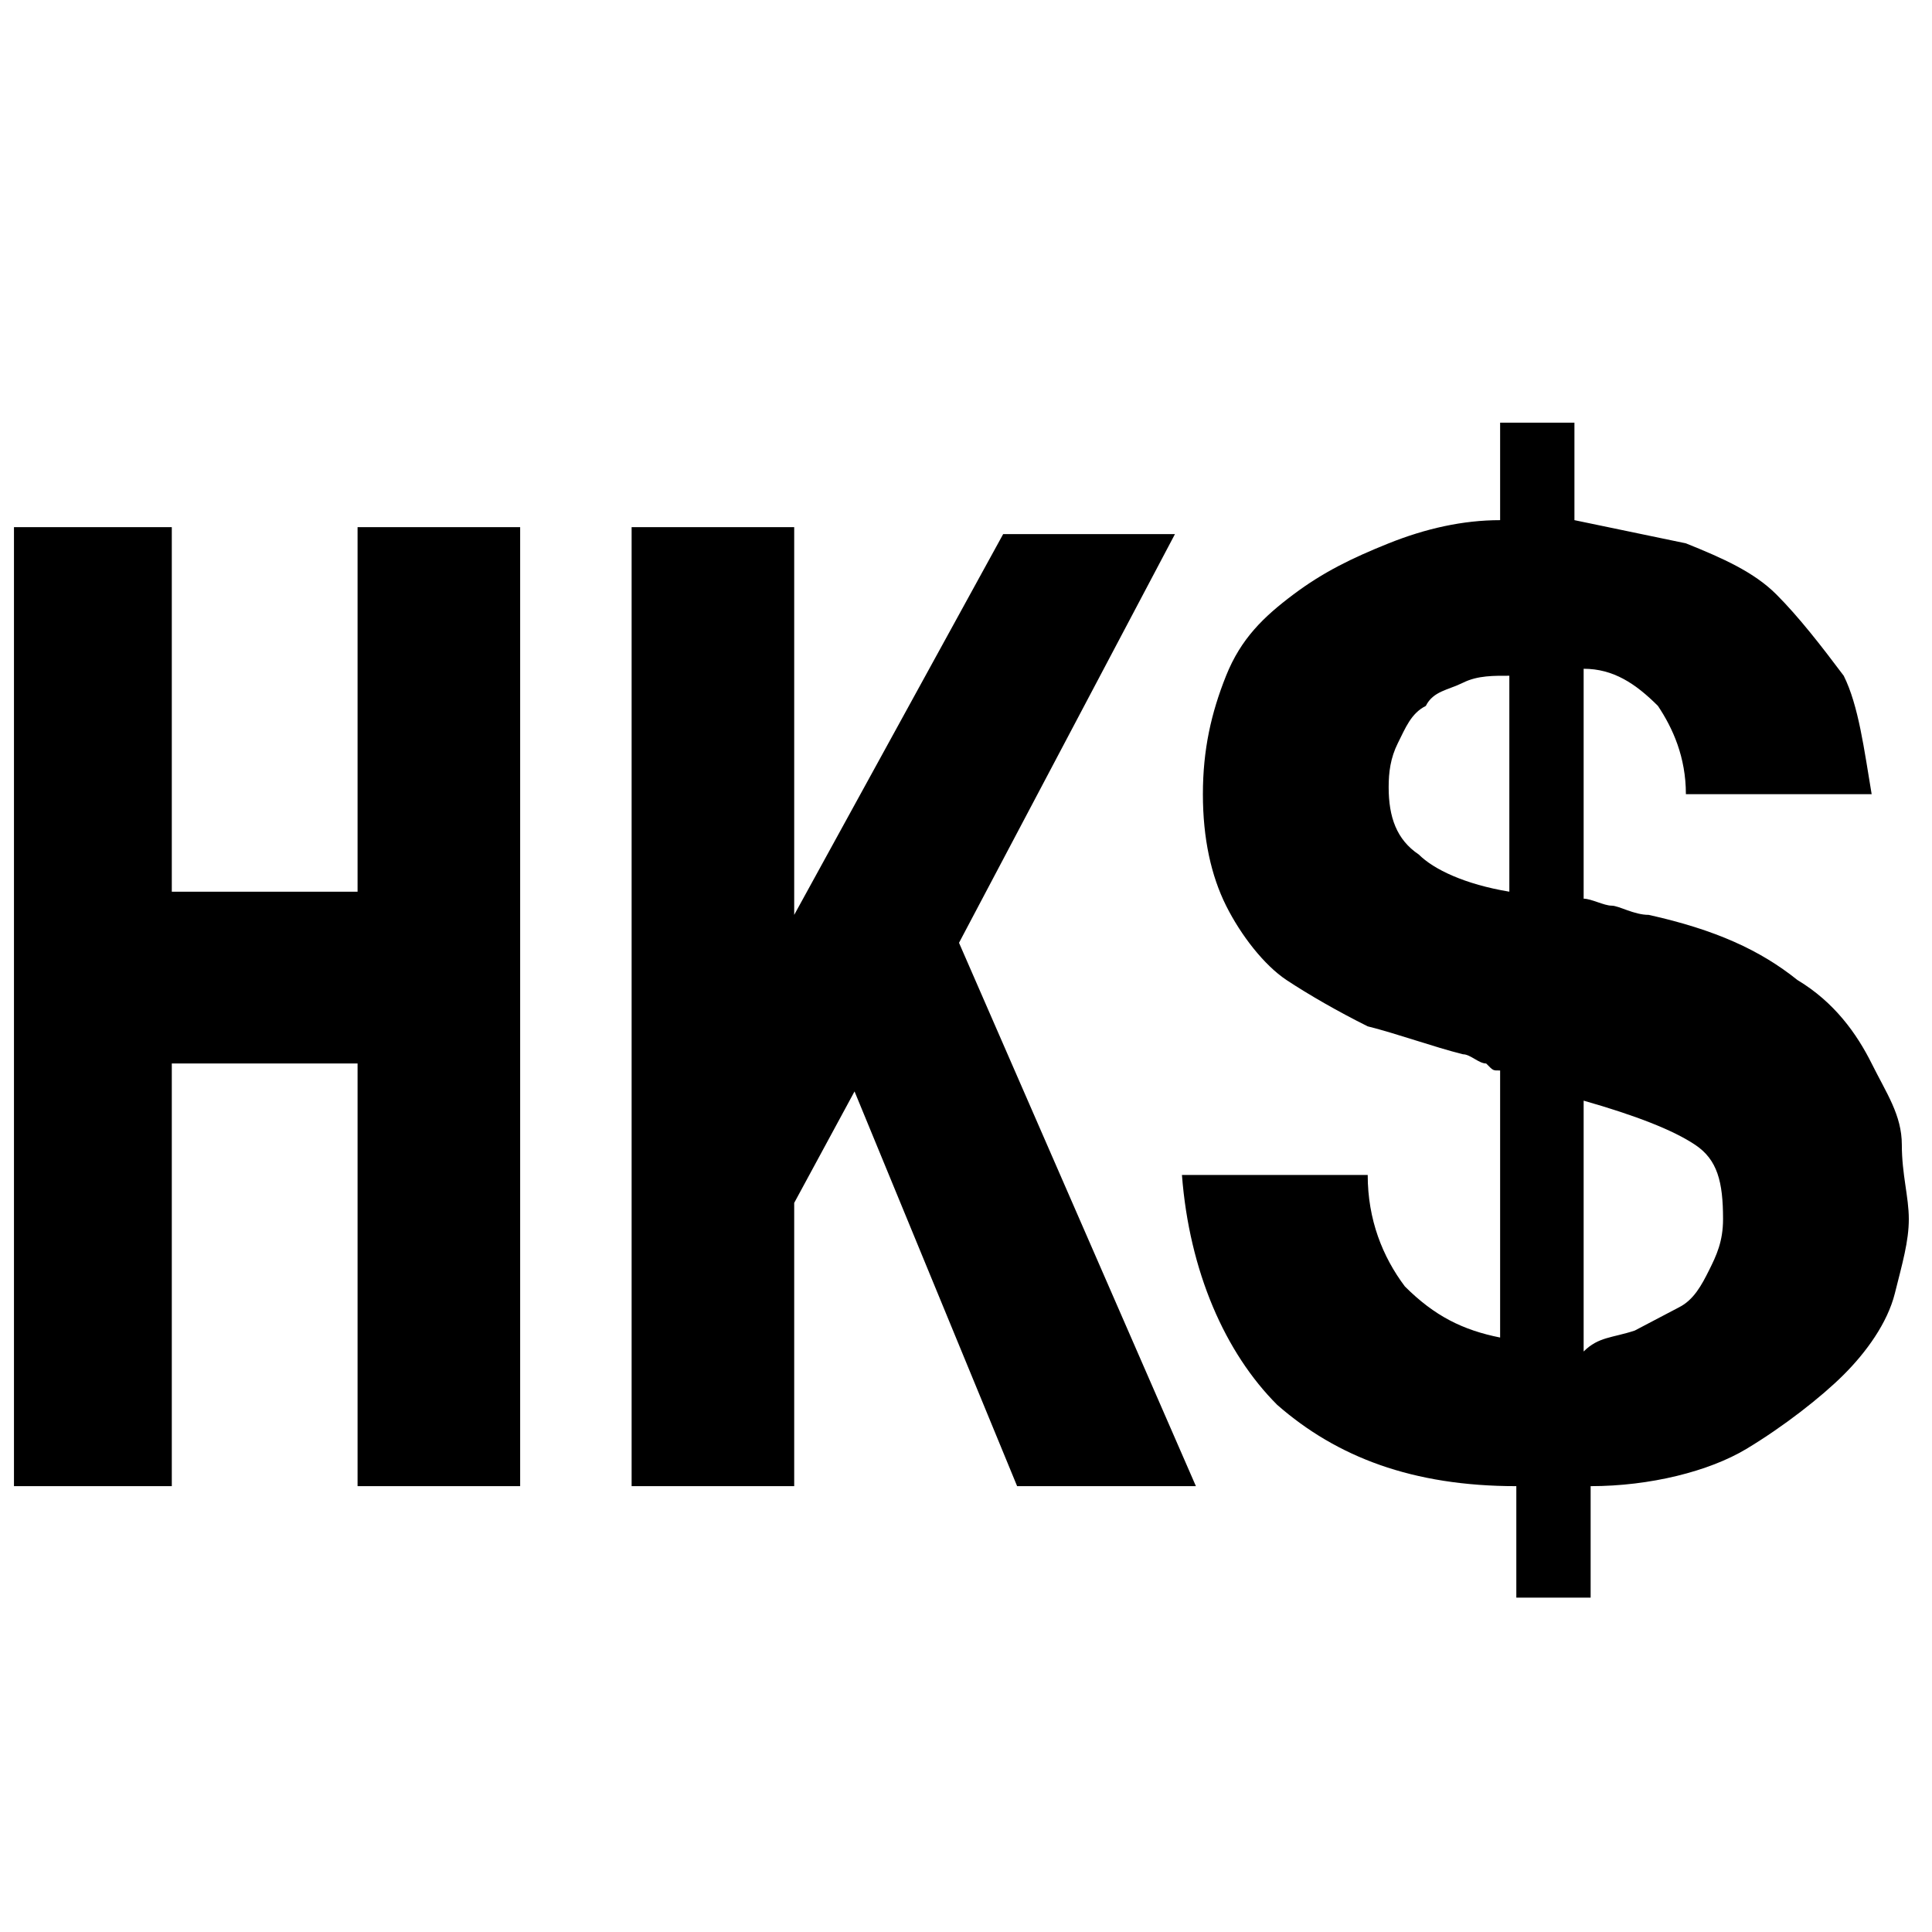
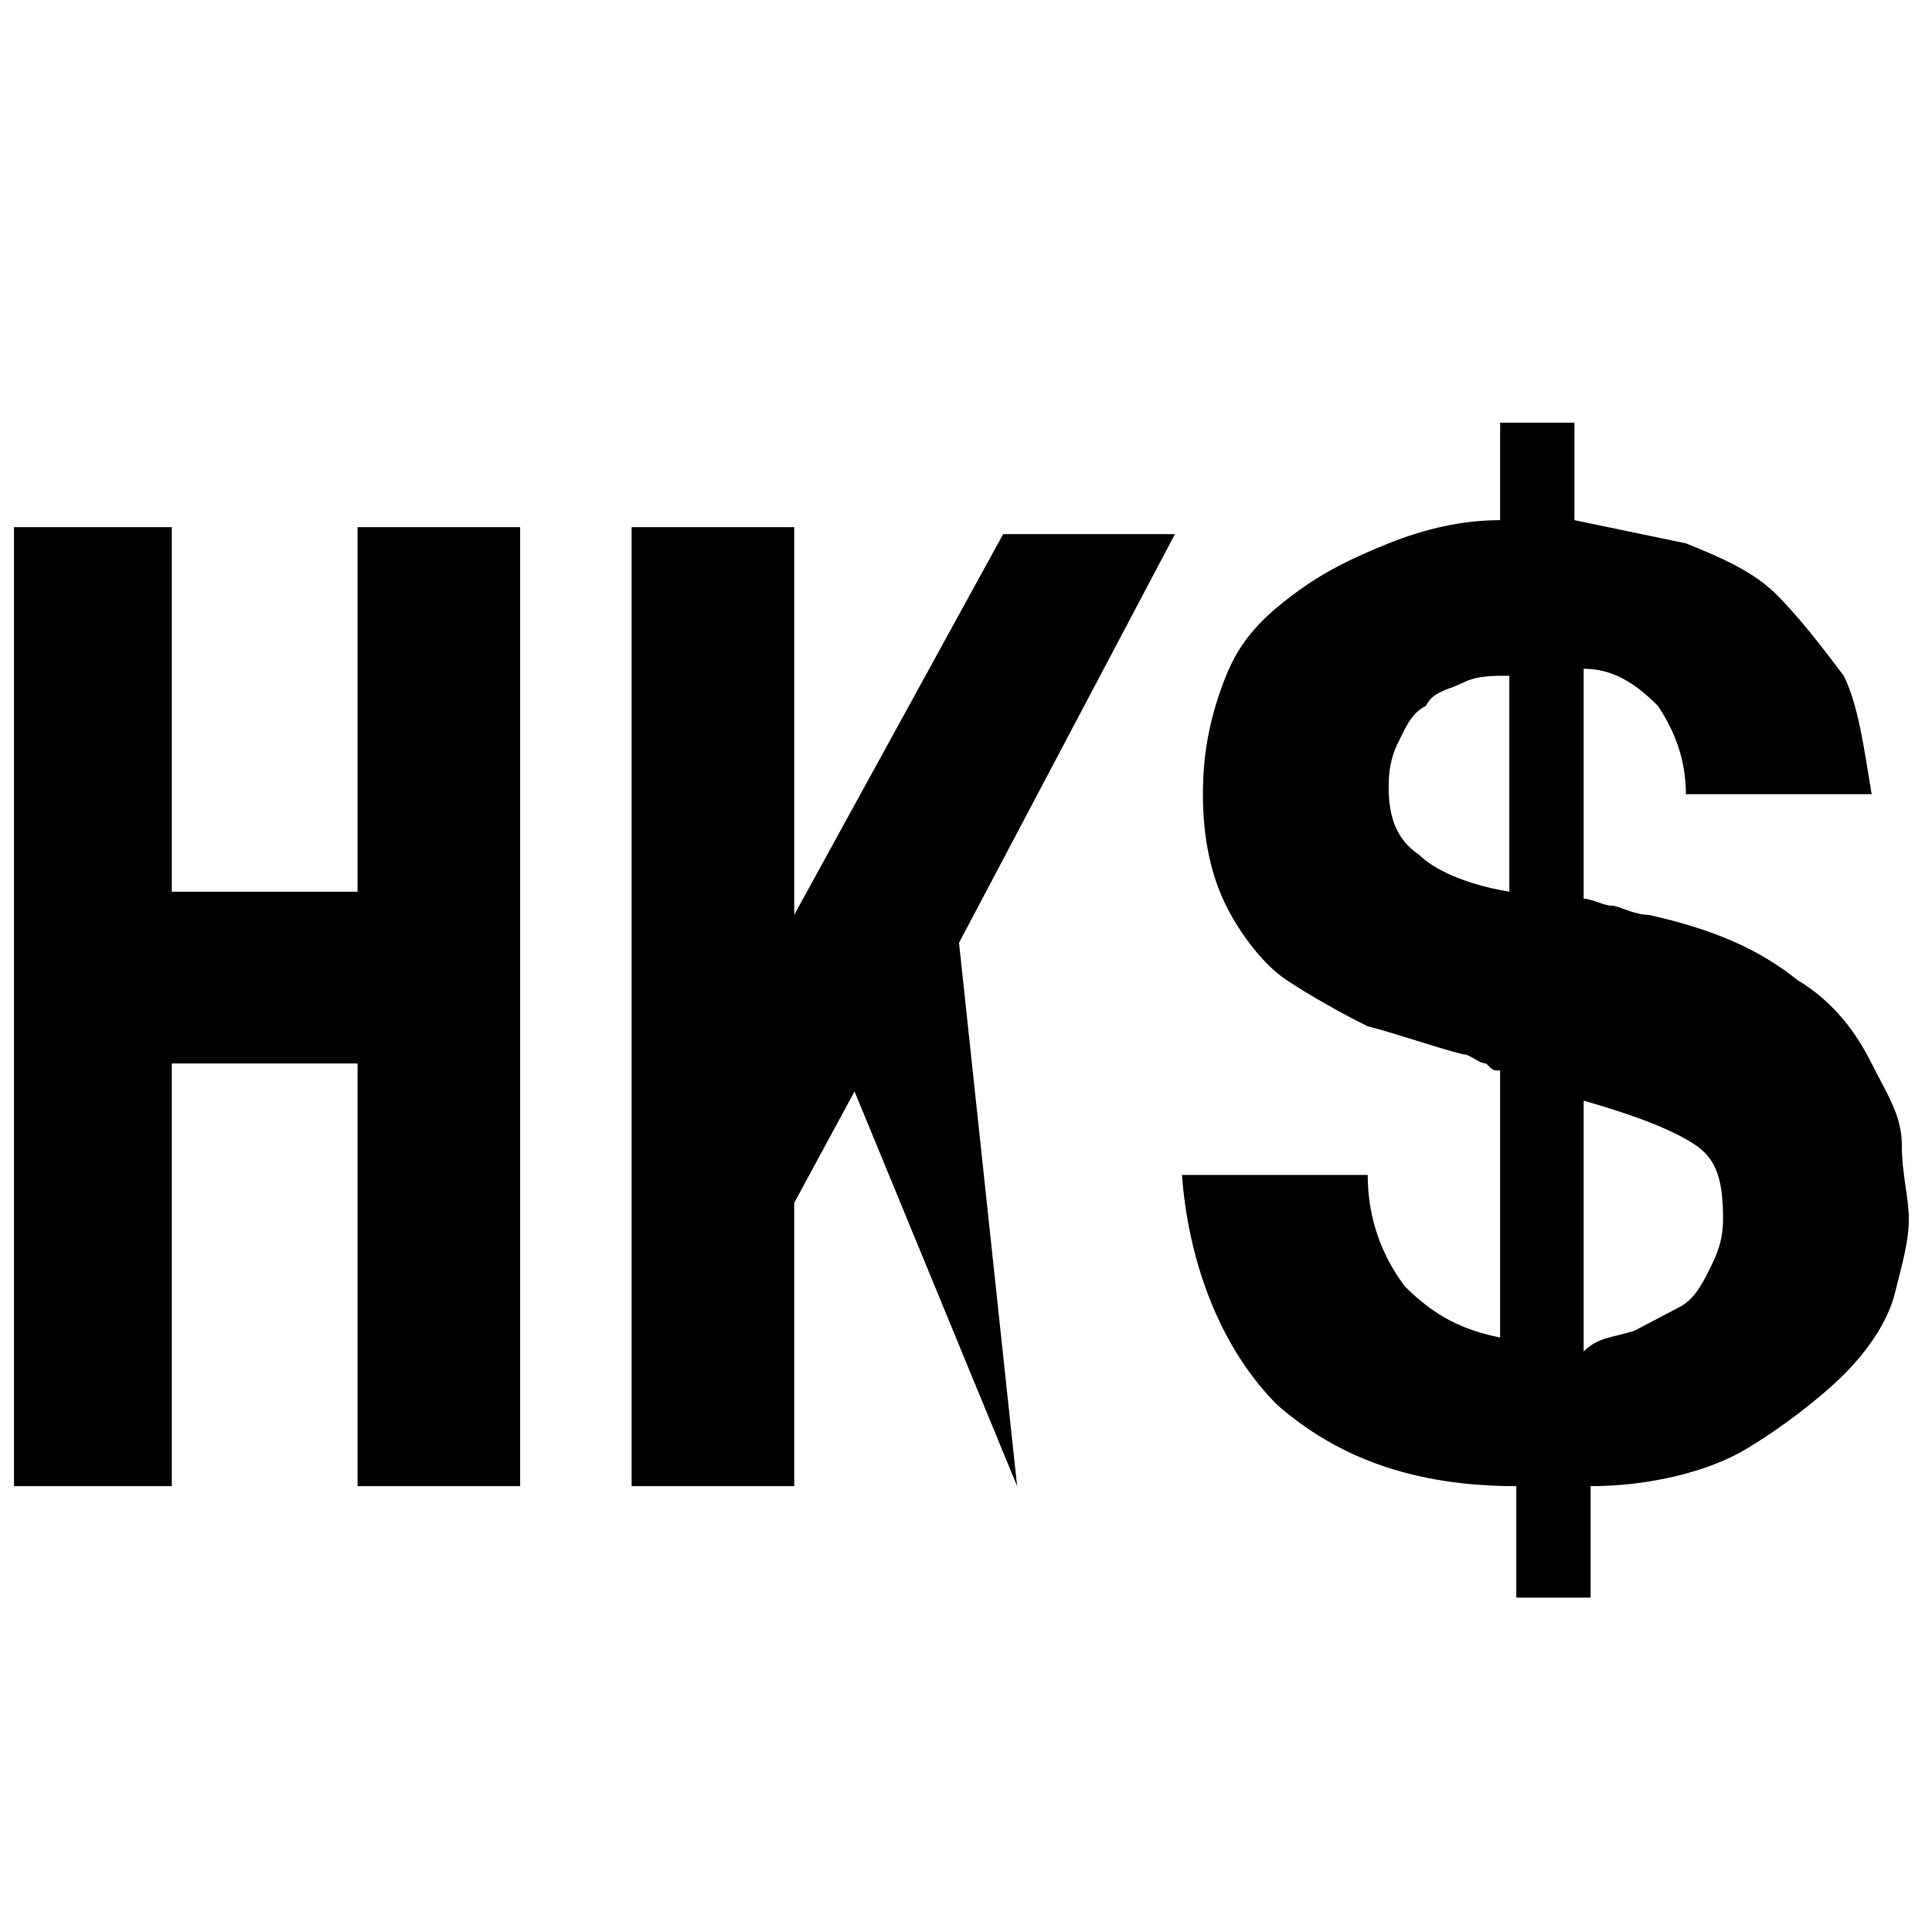
<svg xmlns="http://www.w3.org/2000/svg" viewBox="0 0 26 26" enable-background="new 0 0 26 26">
-   <path d="M 20.188 5.688 L 20.188 7 C 19.688 7 19.188 7.112 18.688 7.312 C 18.188 7.513 17.806 7.7 17.406 8 C 17.006 8.3 16.7 8.594 16.5 9.094 C 16.3 9.594 16.188 10.088 16.188 10.688 C 16.188 11.287 16.3 11.787 16.5 12.188 C 16.7 12.588 17.012 12.988 17.312 13.188 C 17.613 13.387 18.006 13.613 18.406 13.812 C 18.806 13.912 19.288 14.088 19.688 14.188 C 19.788 14.188 19.9 14.312 20 14.312 C 20.1 14.412 20.087 14.406 20.188 14.406 L 20.188 18 C 19.688 17.9 19.306 17.712 18.906 17.312 C 18.606 16.913 18.406 16.413 18.406 15.812 L 15.906 15.812 C 16.006 17.113 16.488 18.206 17.188 18.906 C 17.988 19.606 19.006 20 20.406 20 L 20.406 21.5 L 21.406 21.5 L 21.406 20 C 22.206 20 23 19.8 23.5 19.5 C 24 19.2 24.512 18.8 24.812 18.5 C 25.113 18.2 25.4 17.806 25.5 17.406 C 25.6 17.006 25.688 16.706 25.688 16.406 C 25.688 16.106 25.594 15.806 25.594 15.406 C 25.594 15.006 25.387 14.713 25.188 14.312 C 24.988 13.912 24.688 13.488 24.188 13.188 C 23.688 12.787 23.087 12.512 22.188 12.312 C 21.988 12.312 21.788 12.188 21.688 12.188 C 21.587 12.188 21.413 12.094 21.312 12.094 L 21.312 9 C 21.712 9 22.012 9.2 22.312 9.5 C 22.512 9.8 22.688 10.188 22.688 10.688 L 25.188 10.688 C 25.087 10.088 25.012 9.494 24.812 9.094 C 24.512 8.694 24.206 8.3 23.906 8 C 23.606 7.7 23.188 7.513 22.688 7.312 L 21.188 7 L 21.188 5.688 L 20.188 5.688 z M 0.188 7.094 L 0.188 20 L 2.312 20 L 2.312 14.312 L 4.812 14.312 L 4.812 20 L 7 20 L 7 7.094 L 4.812 7.094 L 4.812 12 L 2.312 12 L 2.312 7.094 L 0.188 7.094 z M 8.5 7.094 L 8.5 20 L 10.688 20 L 10.688 16.188 L 11.5 14.688 L 13.688 20 L 16.094 20 L 12.906 12.688 L 15.812 7.188 L 13.5 7.188 L 10.688 12.312 L 10.688 7.094 L 8.5 7.094 z M 20.312 9.094 L 20.312 12 C 19.712 11.9 19.294 11.7 19.094 11.5 C 18.794 11.3 18.688 10.994 18.688 10.594 C 18.688 10.394 18.712 10.2 18.812 10 C 18.913 9.8 18.988 9.6 19.188 9.5 C 19.288 9.3 19.488 9.287 19.688 9.188 C 19.887 9.088 20.113 9.094 20.312 9.094 z M 21.312 14.812 C 22.012 15.012 22.512 15.206 22.812 15.406 C 23.113 15.606 23.188 15.906 23.188 16.406 C 23.188 16.706 23.1 16.894 23 17.094 C 22.9 17.294 22.794 17.494 22.594 17.594 L 22 17.906 C 21.7 18.006 21.512 17.988 21.312 18.188 L 21.312 14.812 z" />
+   <path d="M 20.188 5.688 L 20.188 7 C 19.688 7 19.188 7.112 18.688 7.312 C 18.188 7.513 17.806 7.7 17.406 8 C 17.006 8.3 16.7 8.594 16.5 9.094 C 16.3 9.594 16.188 10.088 16.188 10.688 C 16.188 11.287 16.3 11.787 16.5 12.188 C 16.7 12.588 17.012 12.988 17.312 13.188 C 17.613 13.387 18.006 13.613 18.406 13.812 C 18.806 13.912 19.288 14.088 19.688 14.188 C 19.788 14.188 19.9 14.312 20 14.312 C 20.1 14.412 20.087 14.406 20.188 14.406 L 20.188 18 C 19.688 17.9 19.306 17.712 18.906 17.312 C 18.606 16.913 18.406 16.413 18.406 15.812 L 15.906 15.812 C 16.006 17.113 16.488 18.206 17.188 18.906 C 17.988 19.606 19.006 20 20.406 20 L 20.406 21.5 L 21.406 21.5 L 21.406 20 C 22.206 20 23 19.8 23.5 19.5 C 24 19.2 24.512 18.8 24.812 18.5 C 25.113 18.2 25.4 17.806 25.5 17.406 C 25.6 17.006 25.688 16.706 25.688 16.406 C 25.688 16.106 25.594 15.806 25.594 15.406 C 25.594 15.006 25.387 14.713 25.188 14.312 C 24.988 13.912 24.688 13.488 24.188 13.188 C 23.688 12.787 23.087 12.512 22.188 12.312 C 21.988 12.312 21.788 12.188 21.688 12.188 C 21.587 12.188 21.413 12.094 21.312 12.094 L 21.312 9 C 21.712 9 22.012 9.2 22.312 9.5 C 22.512 9.8 22.688 10.188 22.688 10.688 L 25.188 10.688 C 25.087 10.088 25.012 9.494 24.812 9.094 C 24.512 8.694 24.206 8.3 23.906 8 C 23.606 7.7 23.188 7.513 22.688 7.312 L 21.188 7 L 21.188 5.688 L 20.188 5.688 z M 0.188 7.094 L 0.188 20 L 2.312 20 L 2.312 14.312 L 4.812 14.312 L 4.812 20 L 7 20 L 7 7.094 L 4.812 7.094 L 4.812 12 L 2.312 12 L 2.312 7.094 L 0.188 7.094 z M 8.5 7.094 L 8.5 20 L 10.688 20 L 10.688 16.188 L 11.5 14.688 L 13.688 20 L 12.906 12.688 L 15.812 7.188 L 13.5 7.188 L 10.688 12.312 L 10.688 7.094 L 8.5 7.094 z M 20.312 9.094 L 20.312 12 C 19.712 11.9 19.294 11.7 19.094 11.5 C 18.794 11.3 18.688 10.994 18.688 10.594 C 18.688 10.394 18.712 10.2 18.812 10 C 18.913 9.8 18.988 9.6 19.188 9.5 C 19.288 9.3 19.488 9.287 19.688 9.188 C 19.887 9.088 20.113 9.094 20.312 9.094 z M 21.312 14.812 C 22.012 15.012 22.512 15.206 22.812 15.406 C 23.113 15.606 23.188 15.906 23.188 16.406 C 23.188 16.706 23.1 16.894 23 17.094 C 22.9 17.294 22.794 17.494 22.594 17.594 L 22 17.906 C 21.7 18.006 21.512 17.988 21.312 18.188 L 21.312 14.812 z" />
</svg>